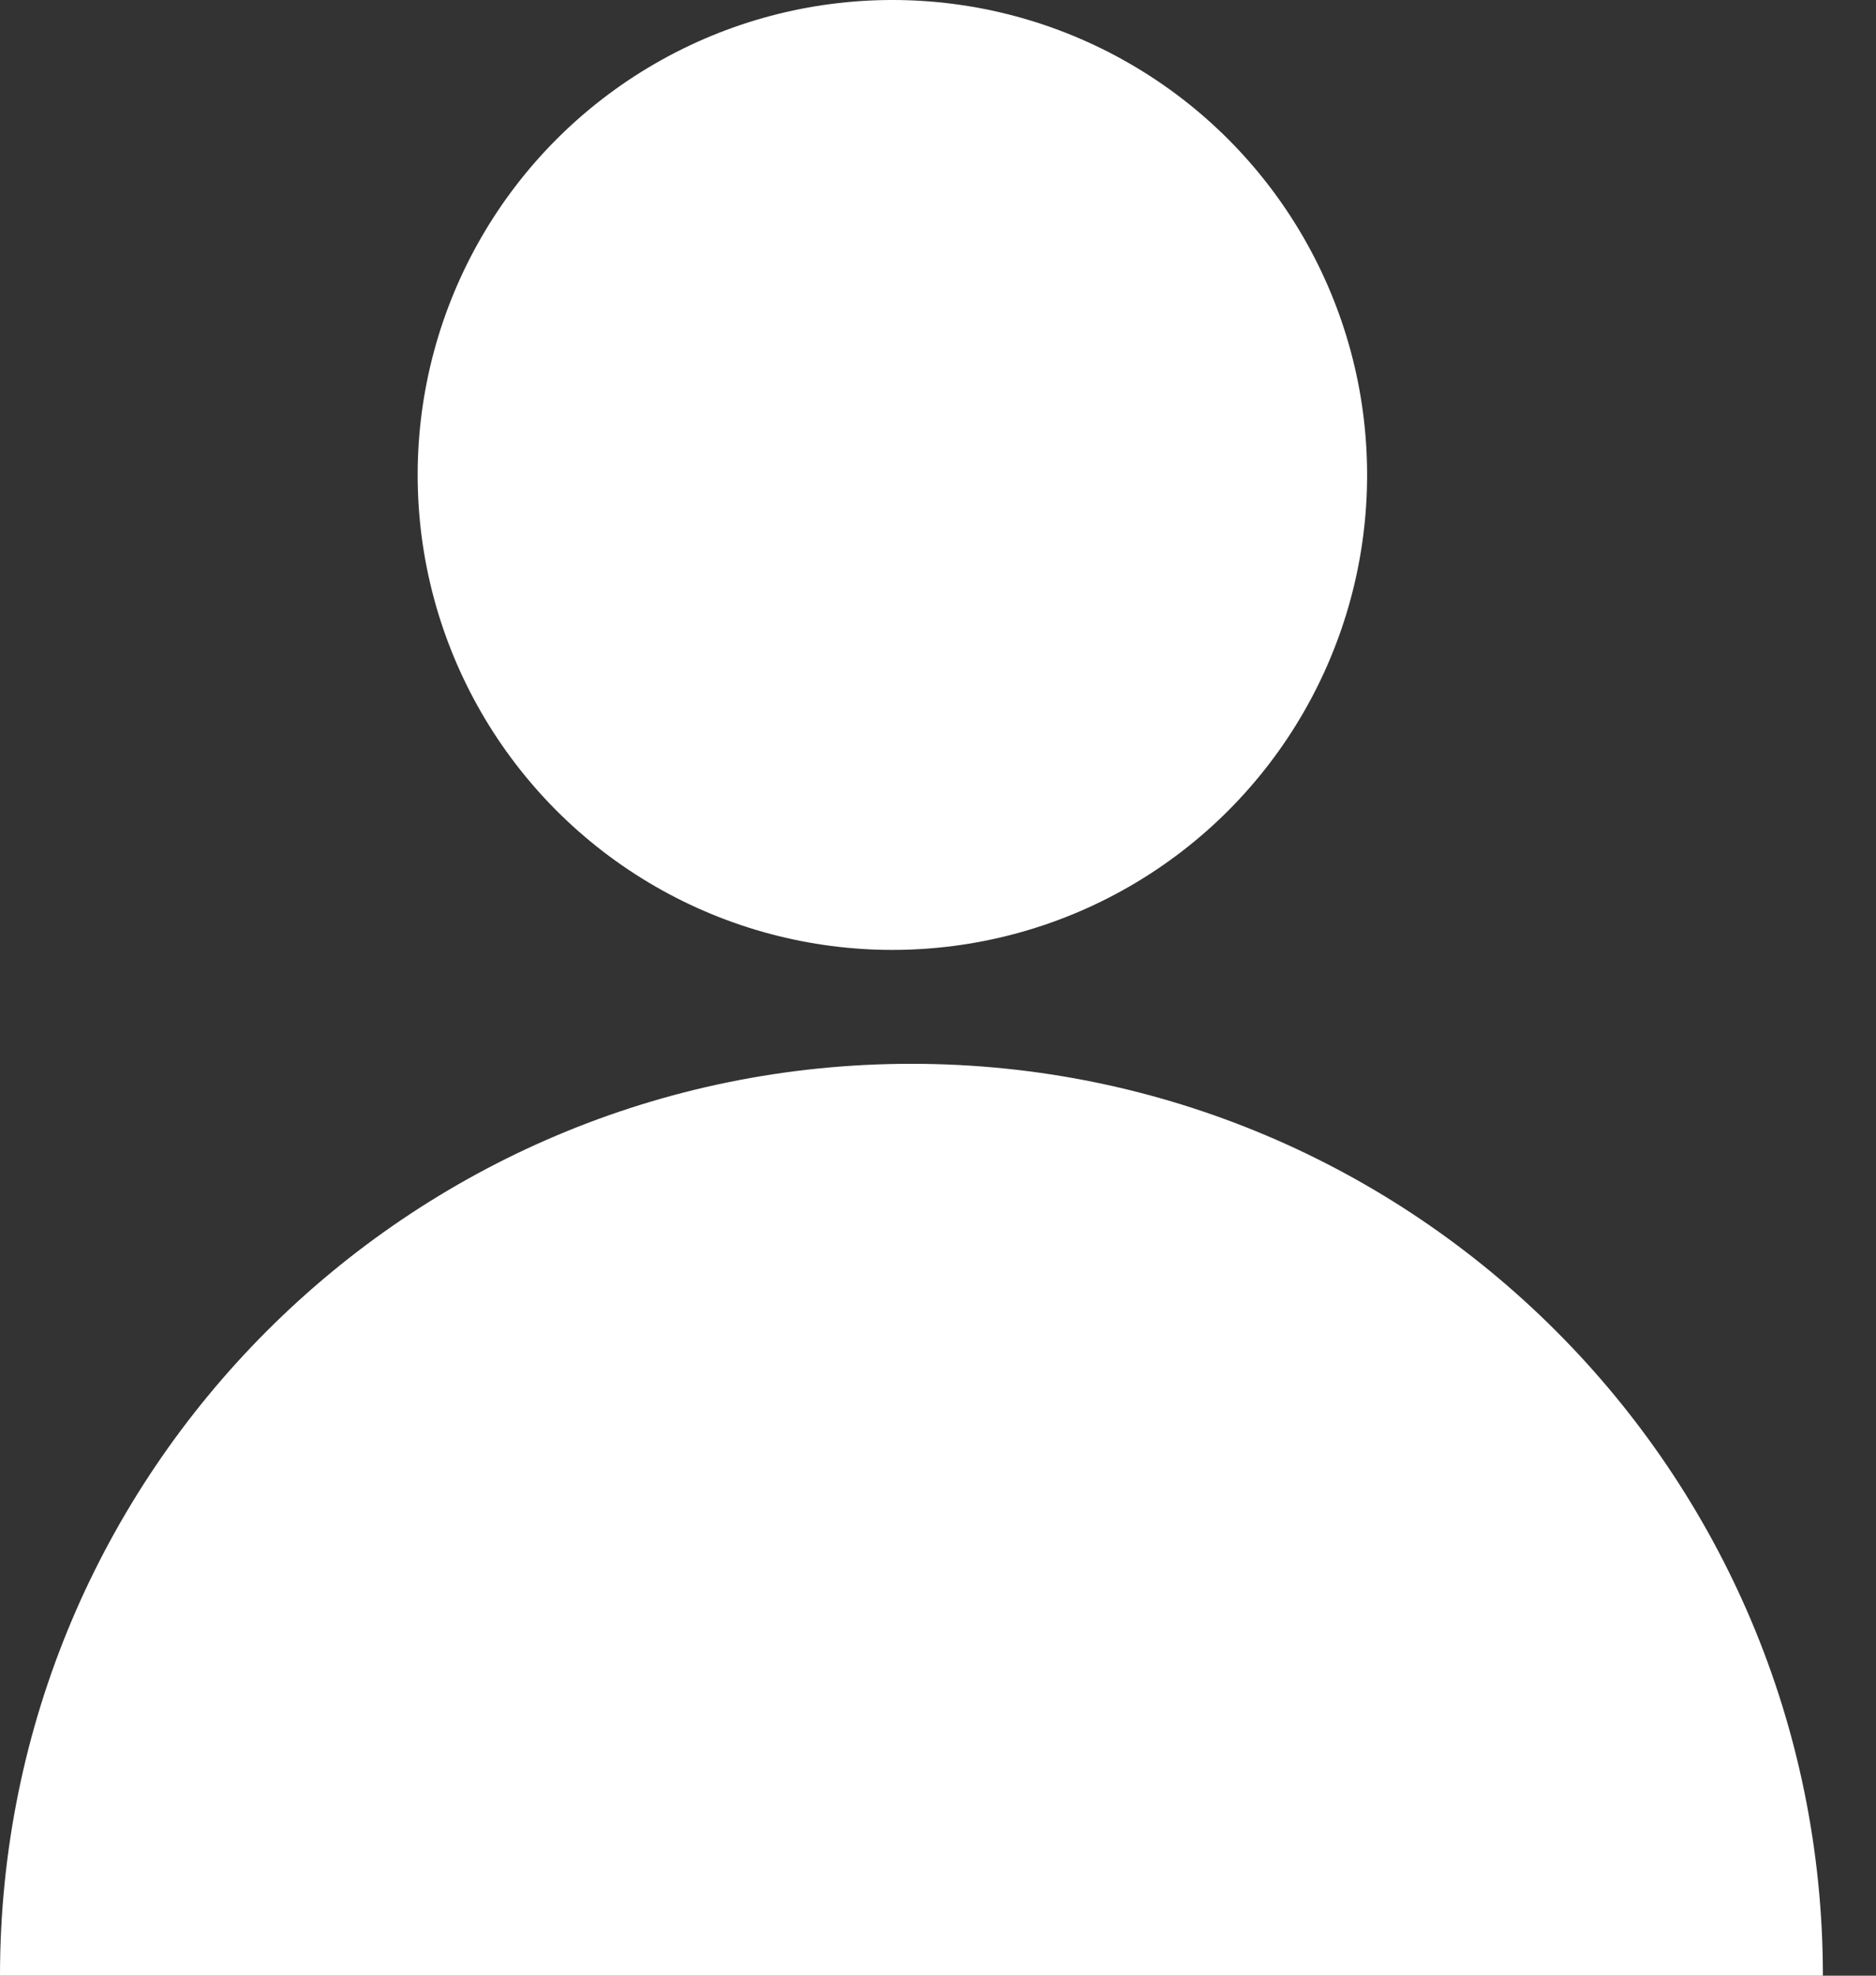
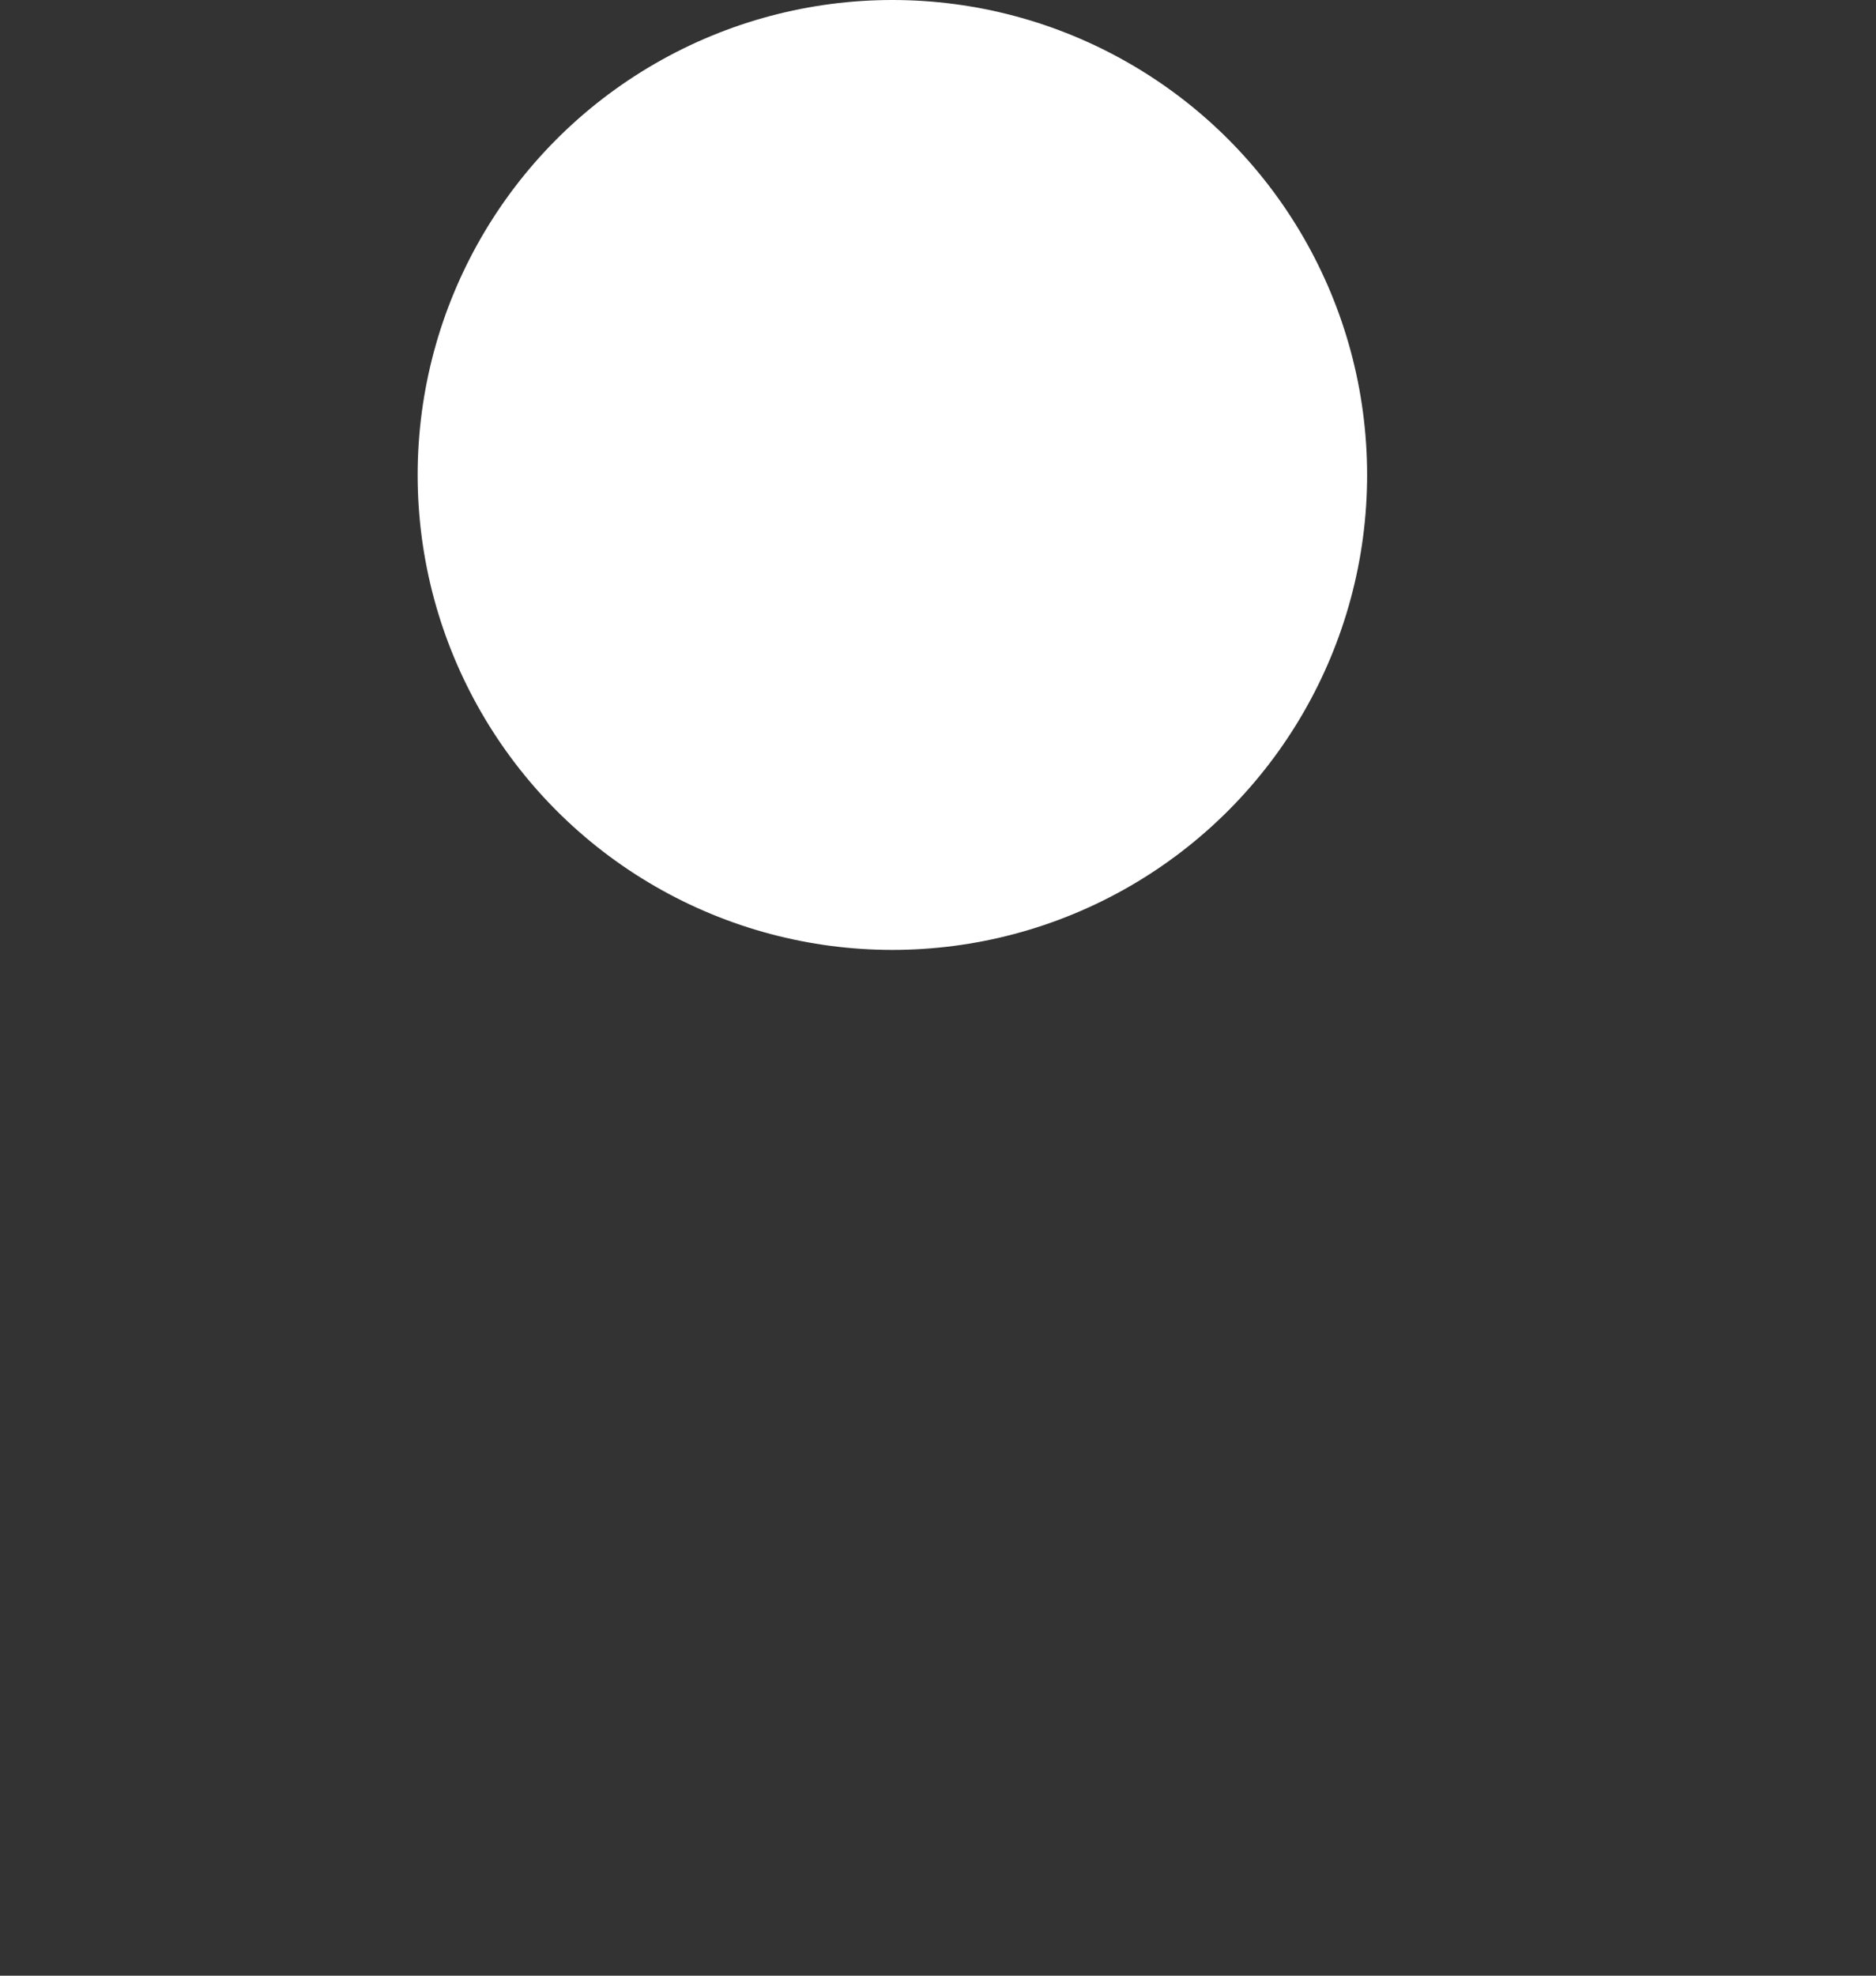
<svg xmlns="http://www.w3.org/2000/svg" width="19" height="20" viewBox="0 0 19 20" fill="none">
  <rect x="0" y="0" width="19" height="20" fill="#333333" stroke="none" />
  <circle cx="9.038" cy="4.808" r="4.808" fill="white" />
-   <path fill-rule="evenodd" clip-rule="evenodd" d="M0 20H18.462C18.462 14.902 14.329 10.769 9.231 10.769C4.133 10.769 3.04087e-05 14.902 0 20Z" fill="white" />
</svg>